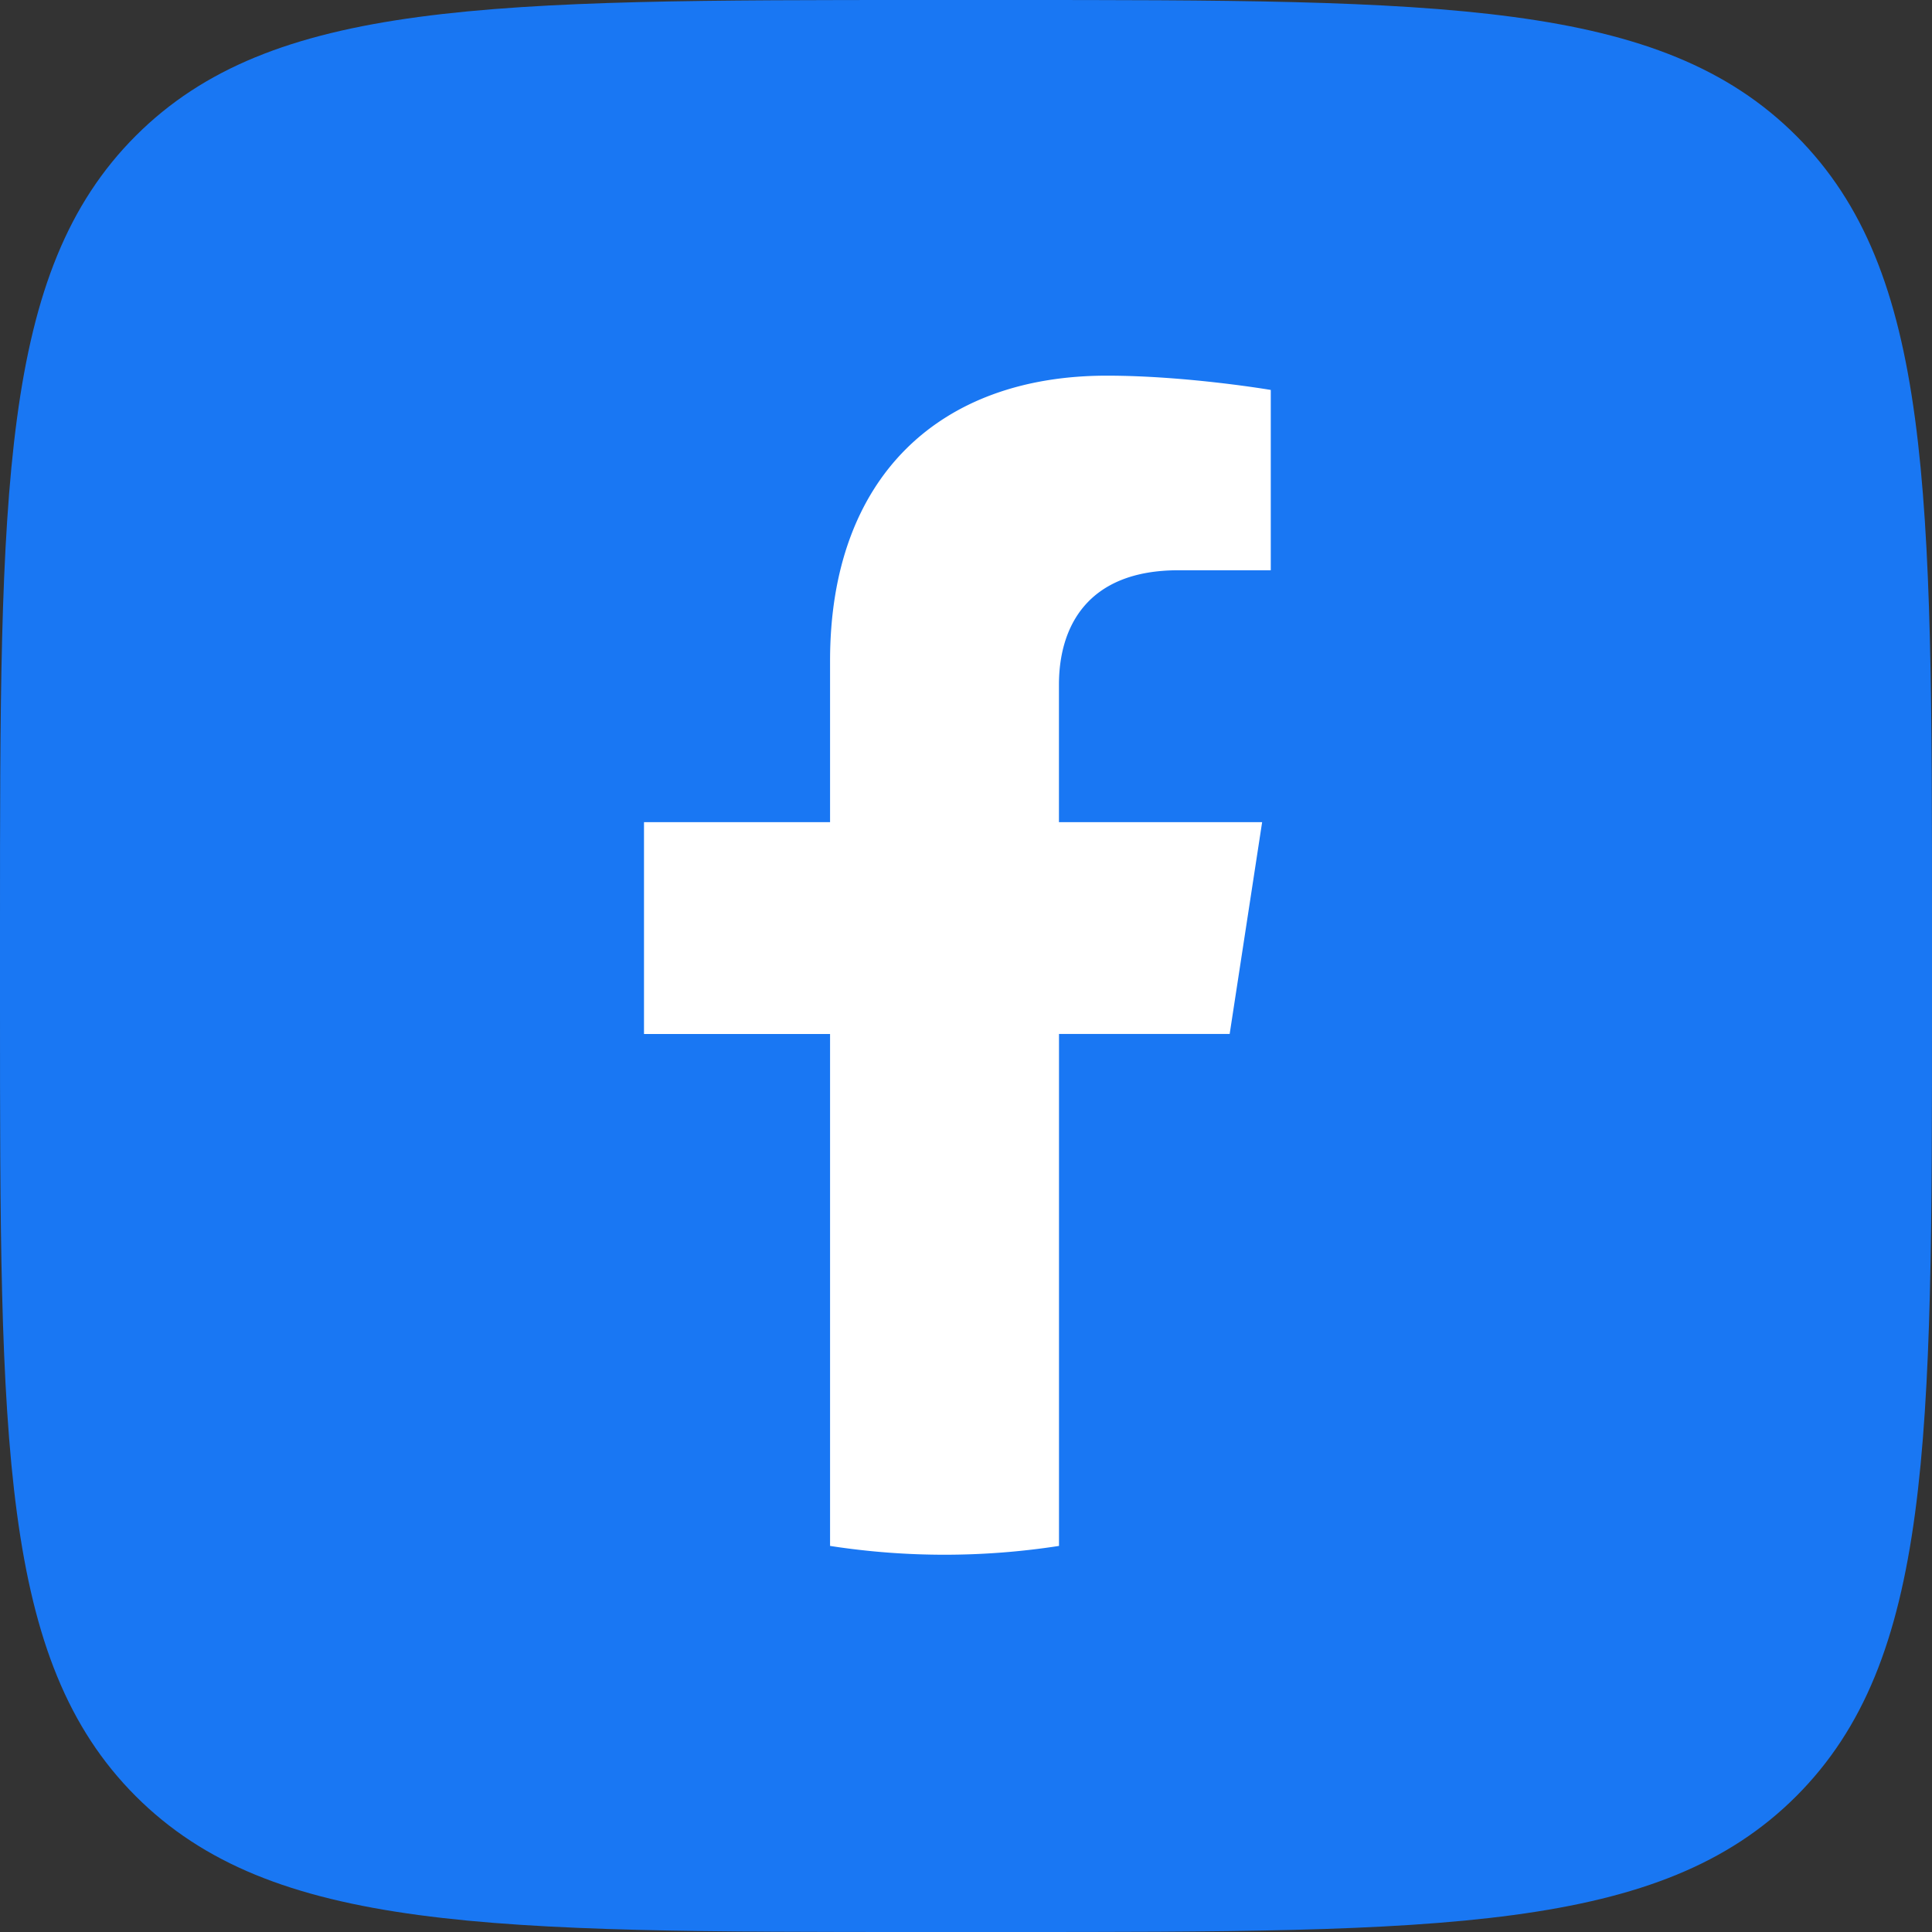
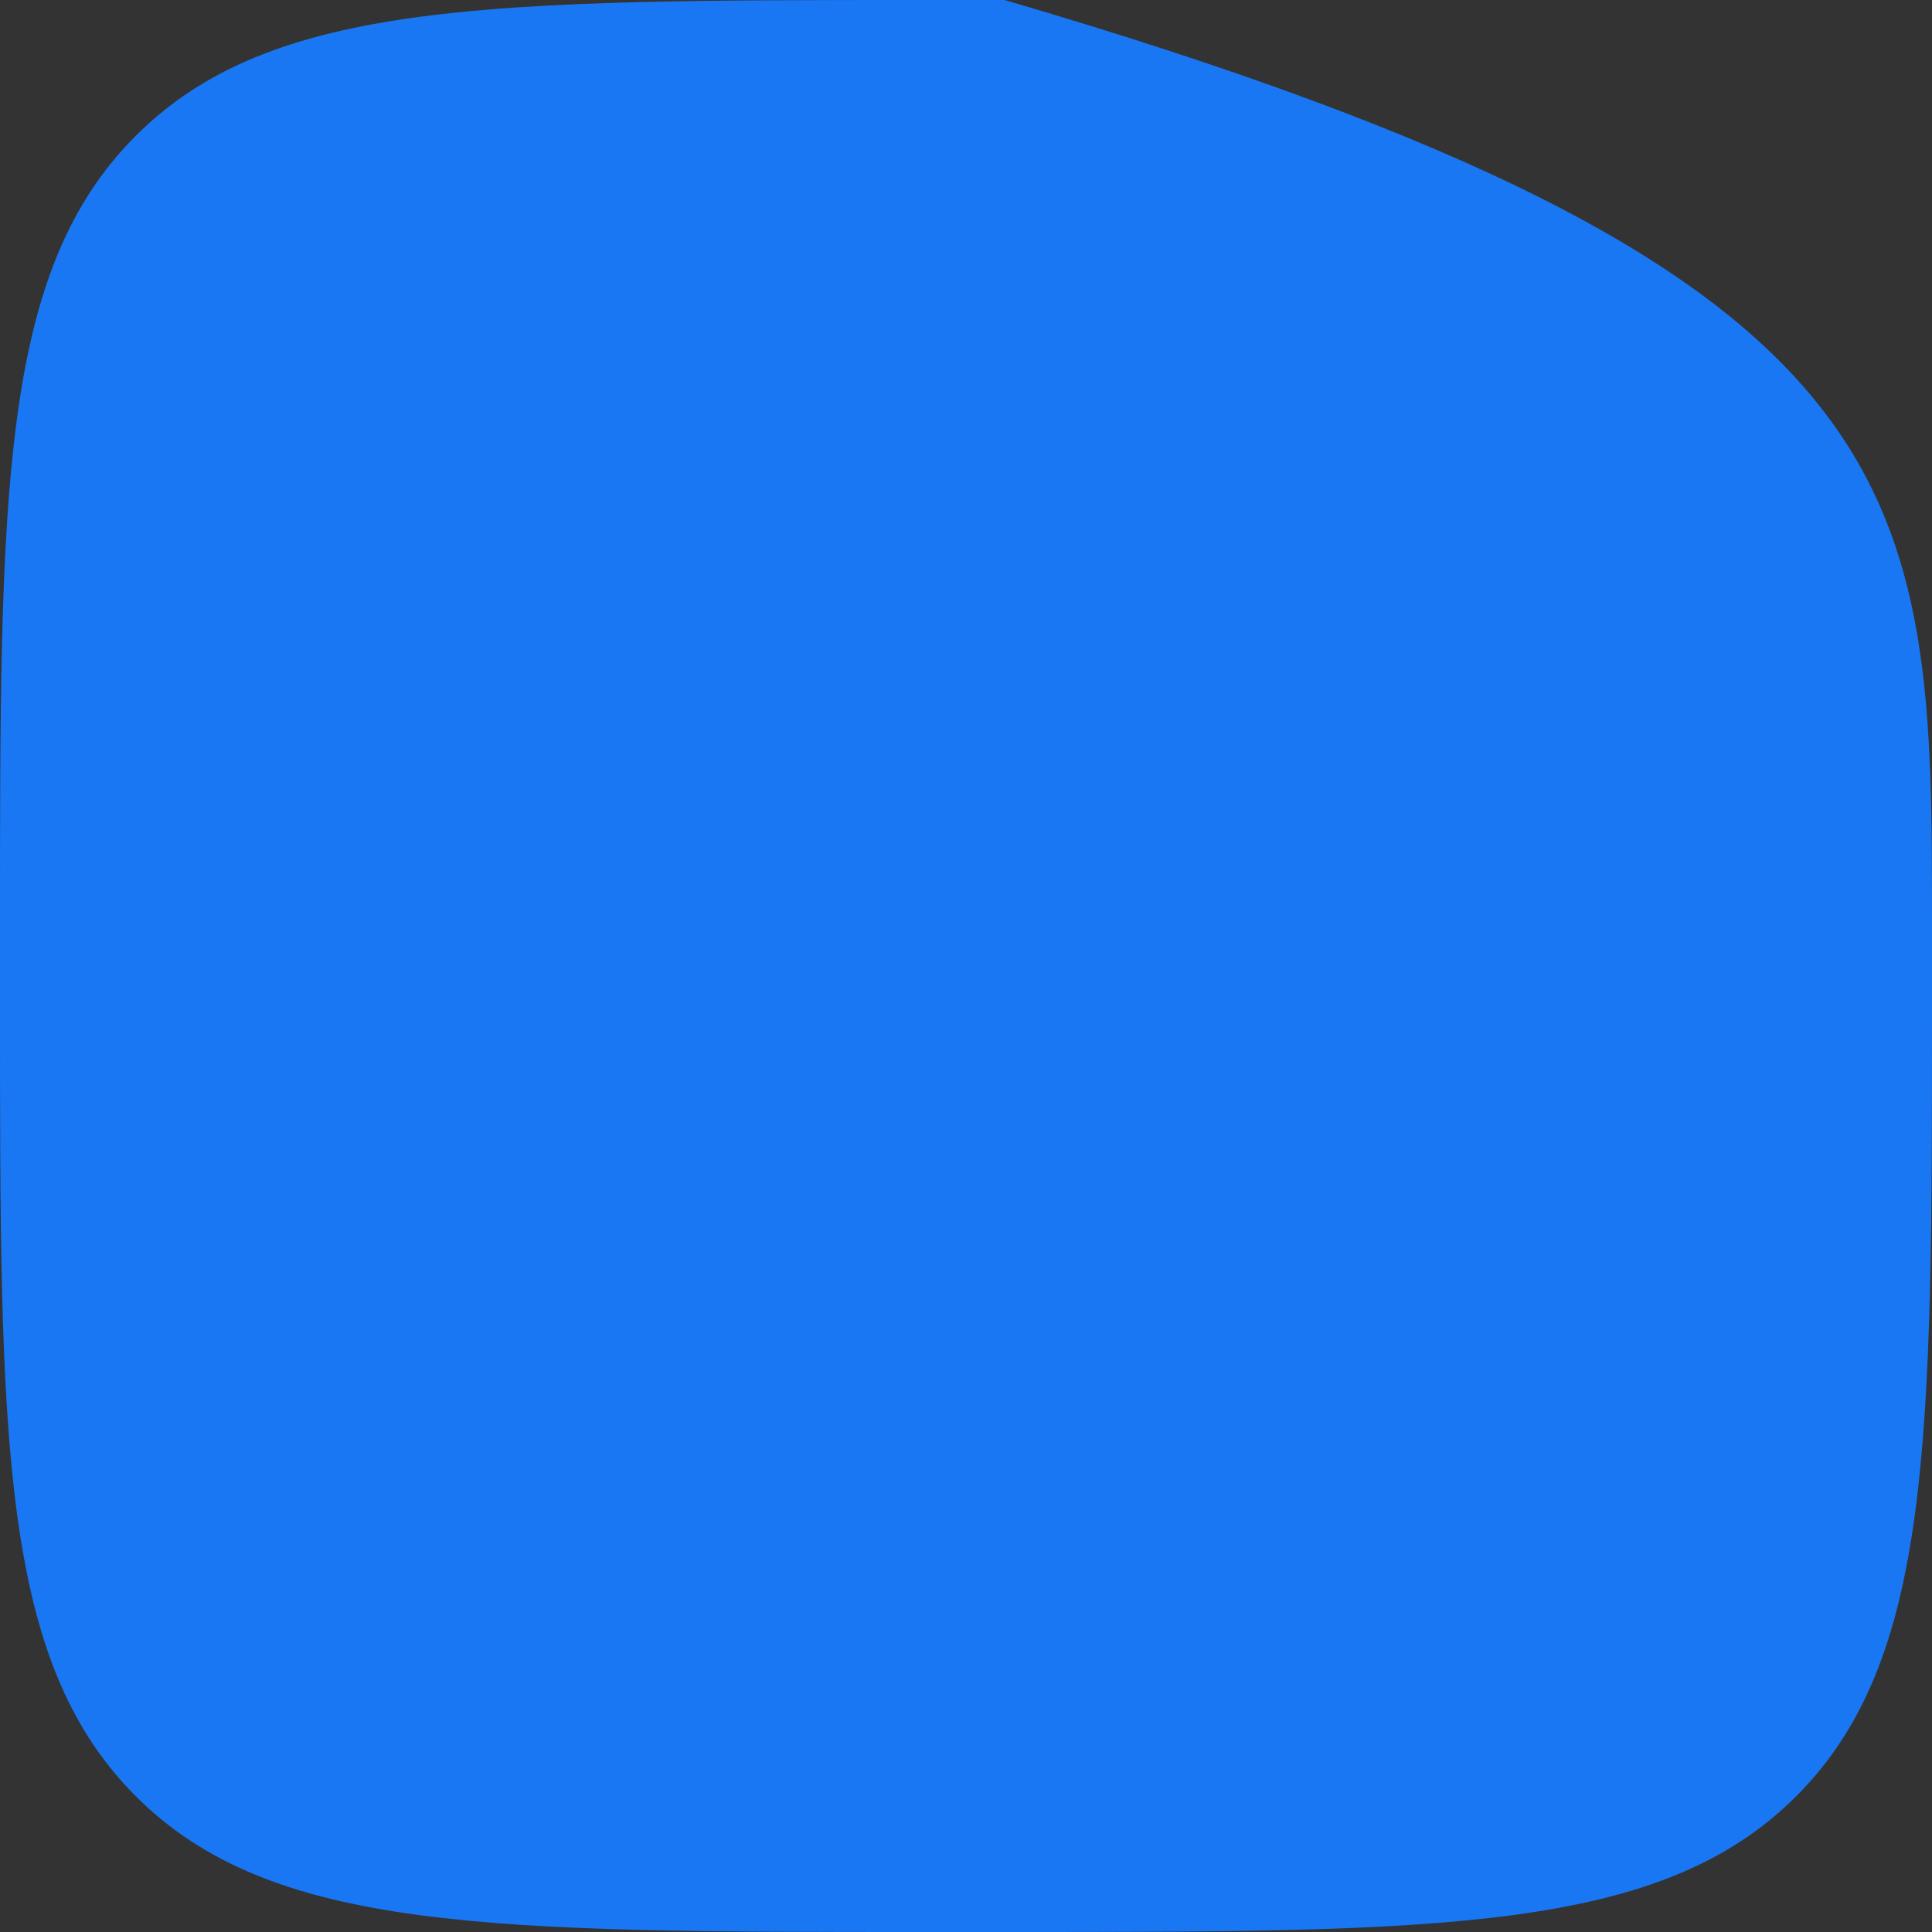
<svg xmlns="http://www.w3.org/2000/svg" width="36" height="36" viewBox="0 0 36 36">
  <rect x="0" y="0" width="36" height="36" fill="#333333" stroke="none" />
-   <path d="M0 17.28C0 9.134 0 5.061 2.53 2.53 5.062 0 9.135 0 17.28 0h1.44c8.146 0 12.219 0 14.75 2.53C36 5.062 36 9.135 36 17.28v1.44c0 8.146 0 12.219-2.53 14.75C30.938 36 26.865 36 18.72 36h-1.44c-8.146 0-12.219 0-14.75-2.53C0 30.938 0 26.865 0 18.72v-1.44z" fill="#1977F3" />
-   <path d="m22.913 19.267.605-3.947h-3.786v-2.561c0-1.079.528-2.133 2.225-2.133h1.722v-3.36S22.117 7 20.623 7c-3.117 0-5.156 1.889-5.156 5.312v3.008H12v3.947h3.467v9.539a13.943 13.943 0 0 0 4.266 0v-9.54h3.18z" fill="#FFF" />
+   <path d="M0 17.28C0 9.134 0 5.061 2.53 2.53 5.062 0 9.135 0 17.28 0h1.44C36 5.062 36 9.135 36 17.28v1.44c0 8.146 0 12.219-2.53 14.75C30.938 36 26.865 36 18.72 36h-1.44c-8.146 0-12.219 0-14.75-2.53C0 30.938 0 26.865 0 18.72v-1.44z" fill="#1977F3" />
</svg>